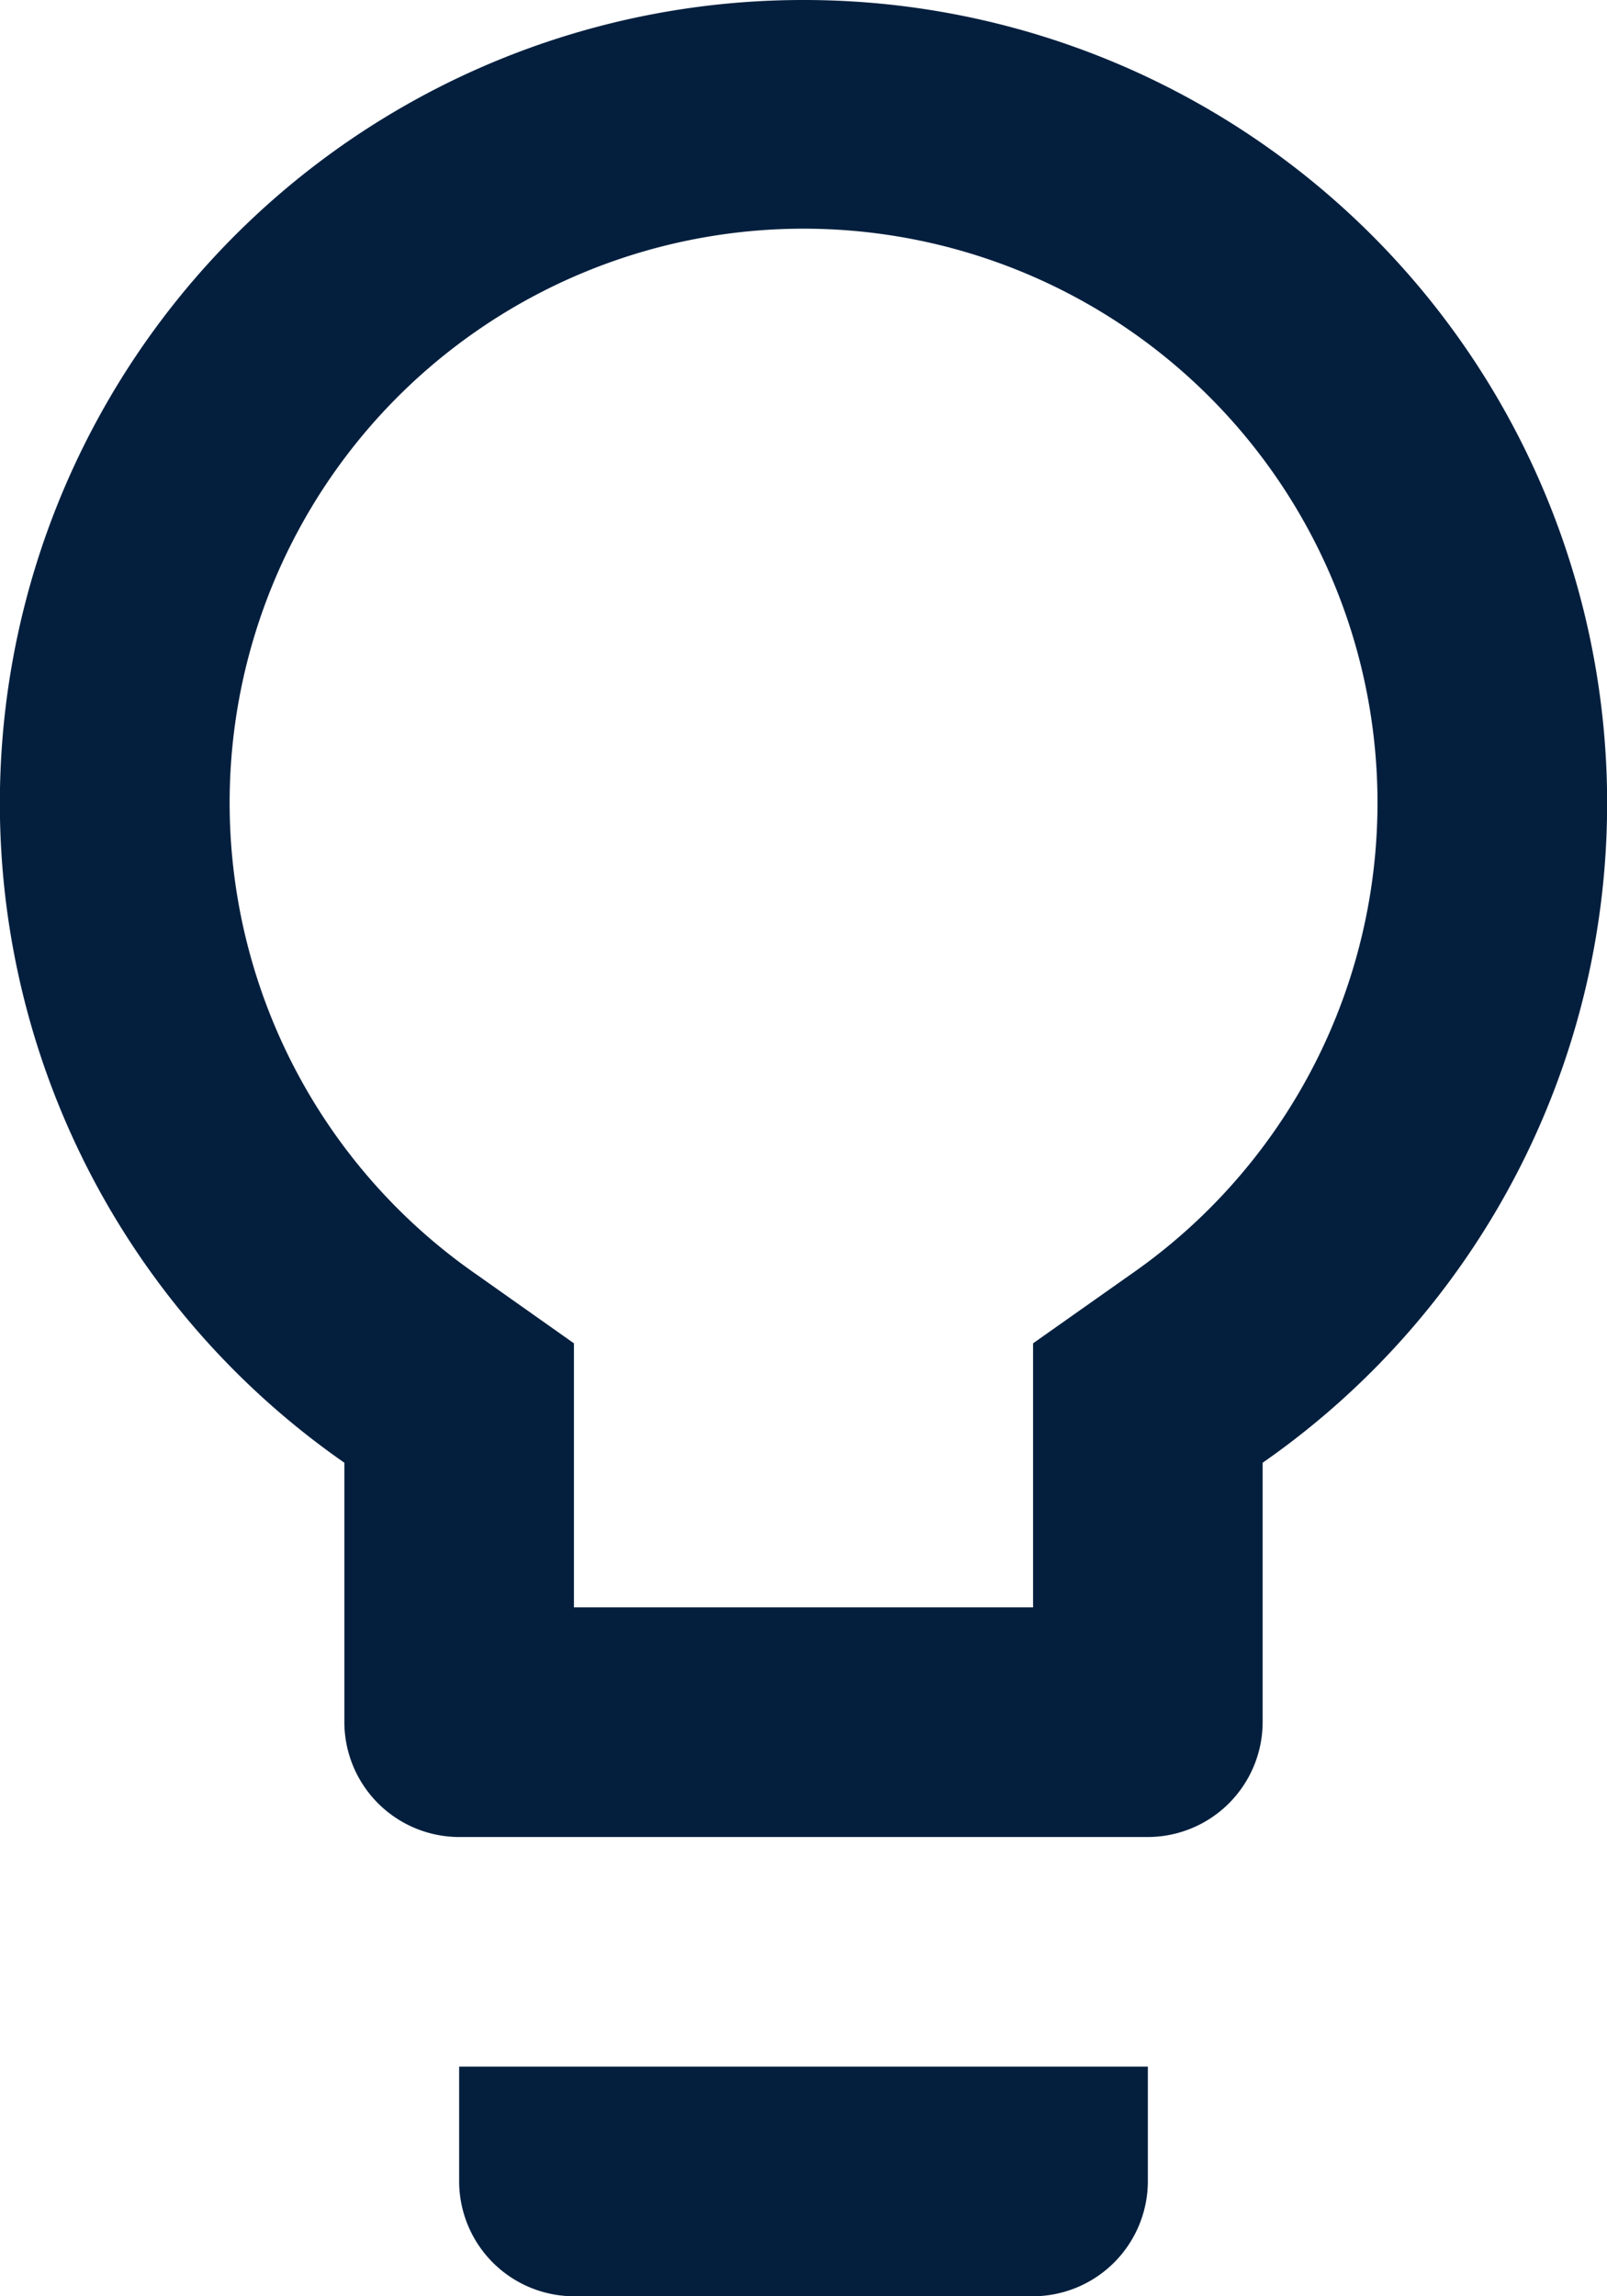
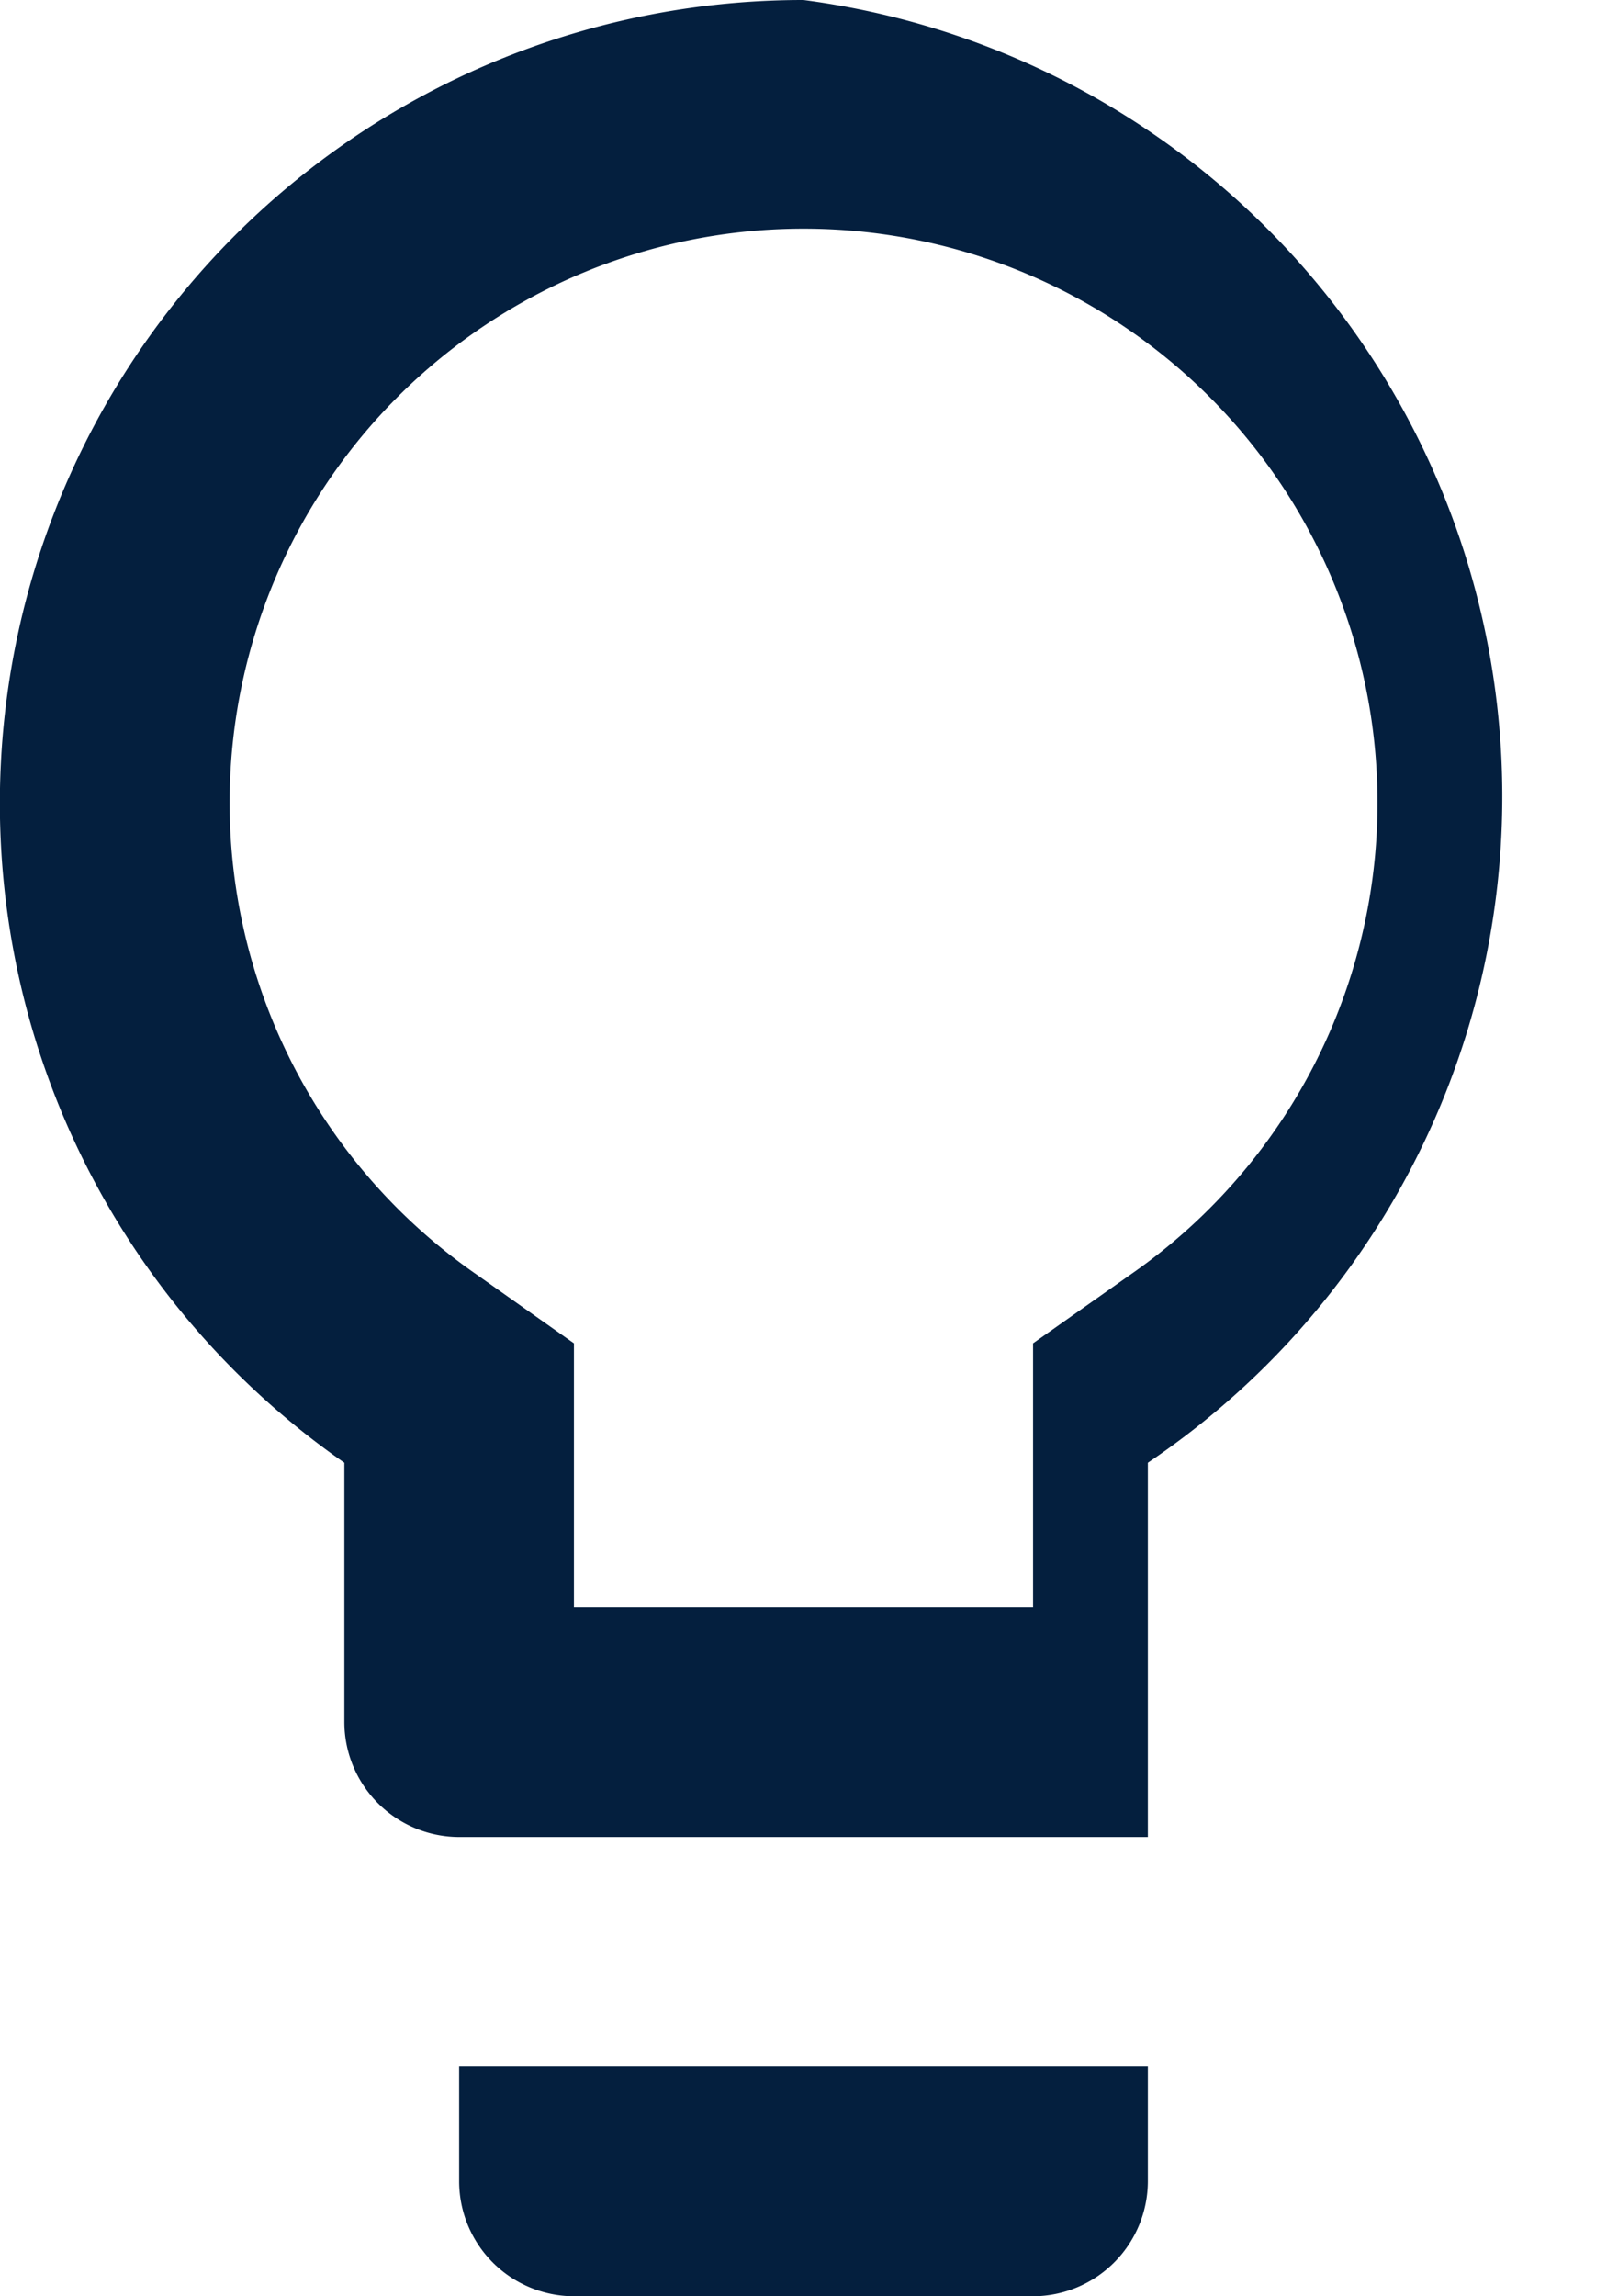
<svg xmlns="http://www.w3.org/2000/svg" width="11.9" height="17" viewBox="0 0 11.9 17">
-   <path id="Icon_material-lightbulb-outline" data-name="Icon material-lightbulb-outline" d="M10.9,19.15a.852.852,0,0,0,.85.85h3.4a.853.853,0,0,0,.85-.85V18.3H10.9ZM13.45,3a5.947,5.947,0,0,0-3.4,10.829V15.75a.852.852,0,0,0,.85.85H16a.852.852,0,0,0,.85-.85V13.829A5.947,5.947,0,0,0,13.45,3Zm2.423,9.435-.723.51V14.9h-3.4V12.945l-.722-.51a4.25,4.25,0,1,1,4.845,0Z" transform="translate(-7.5 -3)" fill="#041f3e" />
+   <path id="Icon_material-lightbulb-outline" data-name="Icon material-lightbulb-outline" d="M10.9,19.15a.852.852,0,0,0,.85.85h3.4a.853.853,0,0,0,.85-.85V18.3H10.9ZM13.45,3a5.947,5.947,0,0,0-3.4,10.829V15.75a.852.852,0,0,0,.85.85H16V13.829A5.947,5.947,0,0,0,13.45,3Zm2.423,9.435-.723.51V14.9h-3.4V12.945l-.722-.51a4.25,4.25,0,1,1,4.845,0Z" transform="translate(-7.5 -3)" fill="#041f3e" />
</svg>